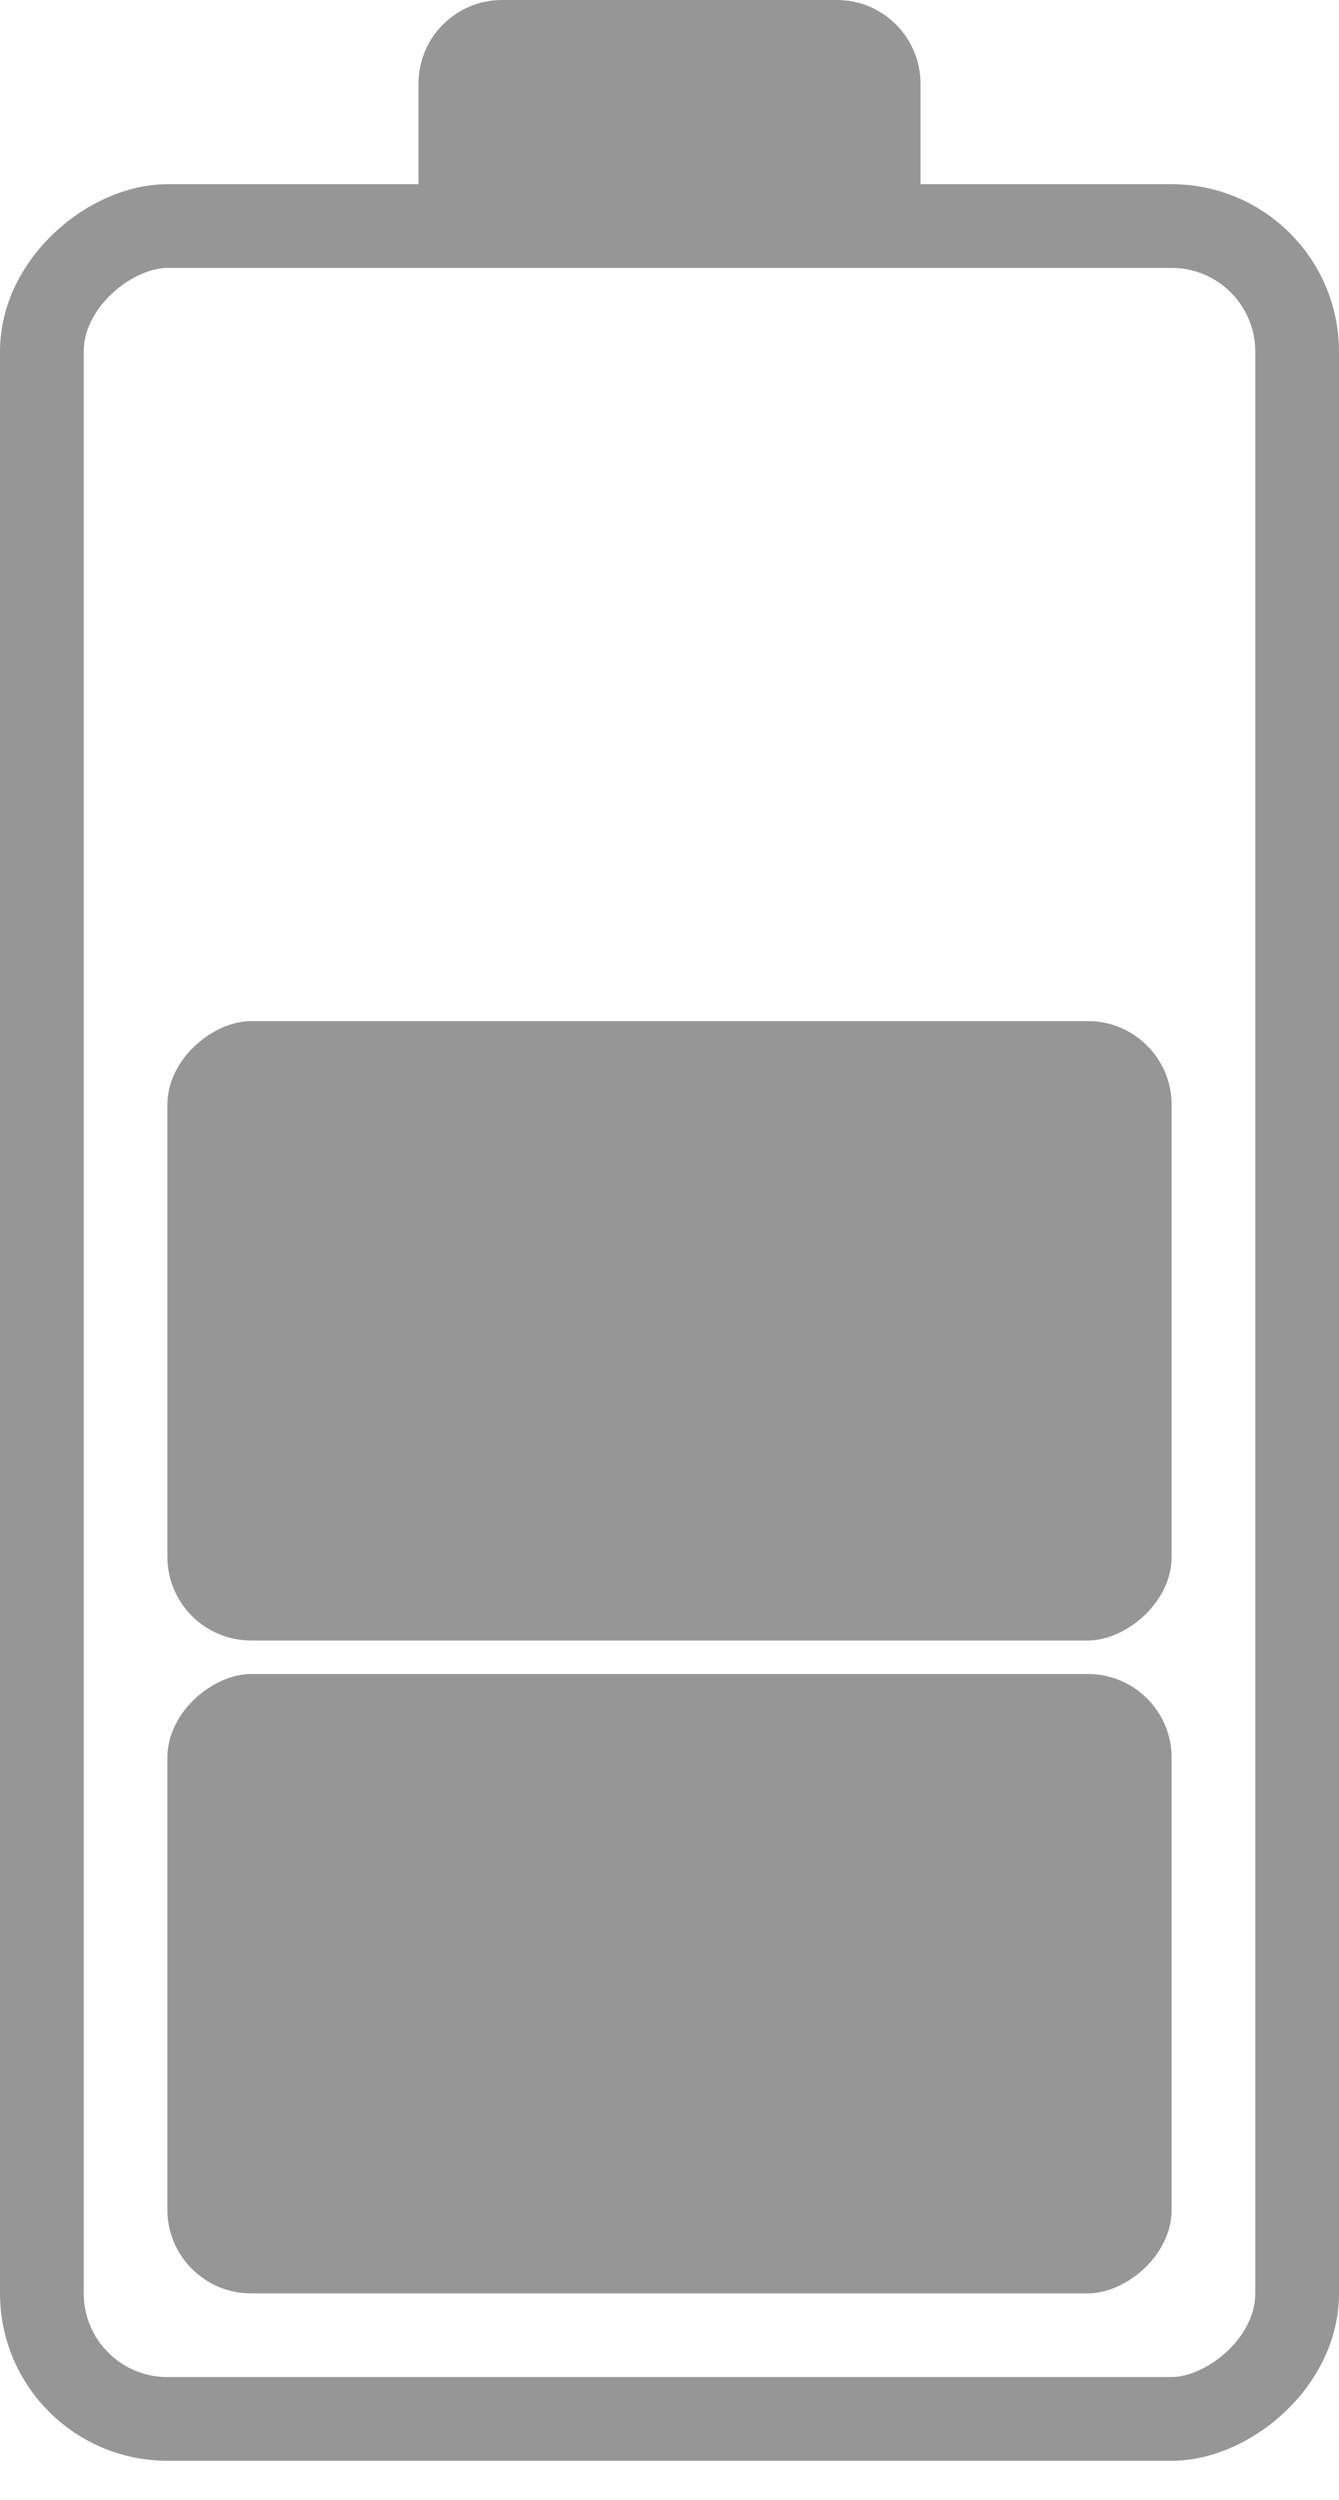
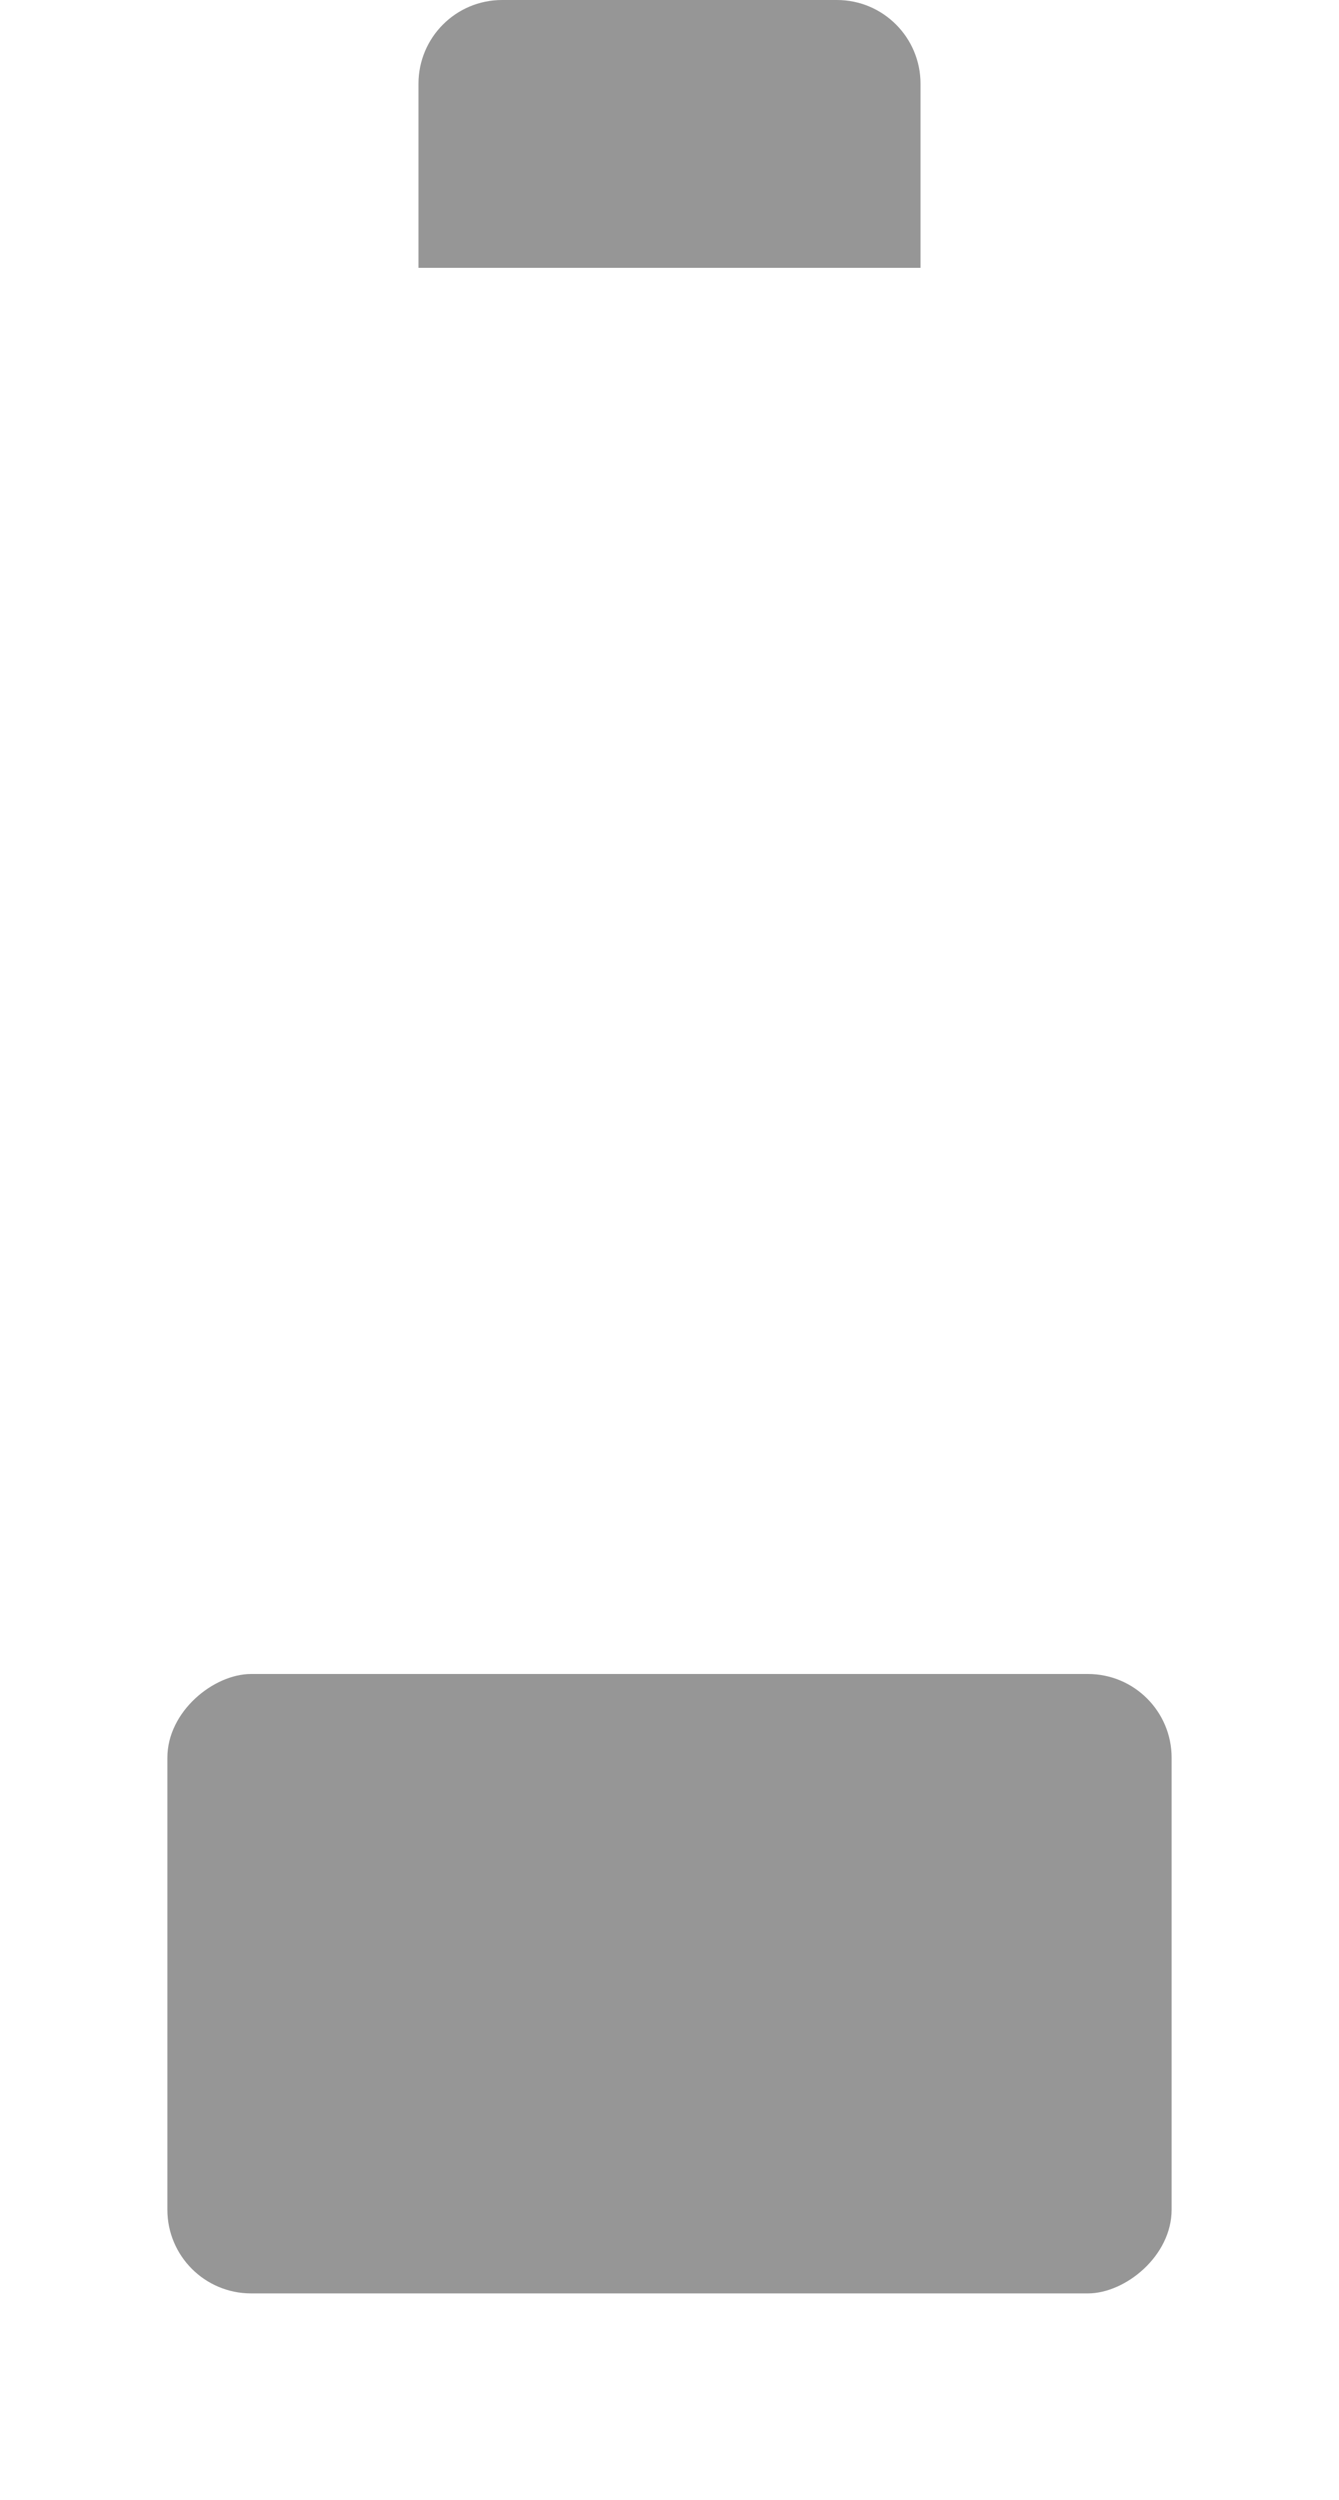
<svg xmlns="http://www.w3.org/2000/svg" width="15" height="28" viewBox="0 0 15 28" fill="none">
-   <rect x="0.469" y="27.094" width="24.562" height="14.062" rx="1.406" transform="rotate(-90 0.469 27.094)" stroke="#969696" stroke-width="0.938" />
  <rect x="1.875" y="25.688" width="6.938" height="11.25" rx="0.938" transform="rotate(-90 1.875 25.688)" fill="#969696" />
-   <rect x="1.875" y="18.375" width="6.938" height="11.25" rx="0.938" transform="rotate(-90 1.875 18.375)" fill="#969696" />
  <path d="M4.688 3V0.938C4.688 0.42 5.107 2.38419e-07 5.625 2.38419e-07L9.375 2.38419e-07C9.893 2.38419e-07 10.312 0.42 10.312 0.938V3L4.688 3Z" fill="#969696" />
</svg>